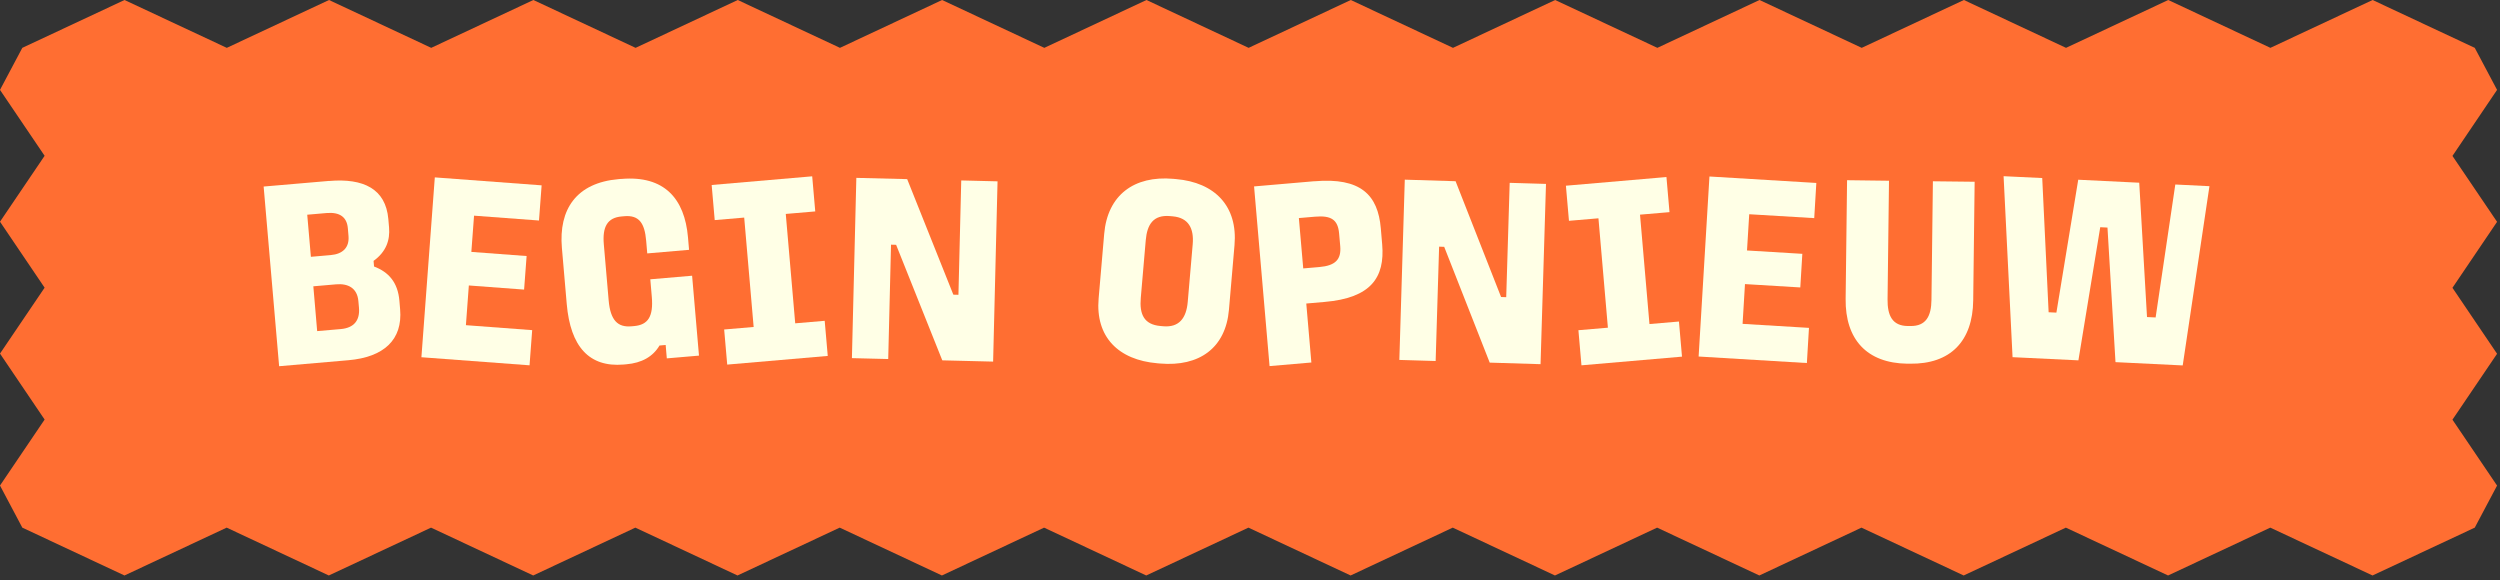
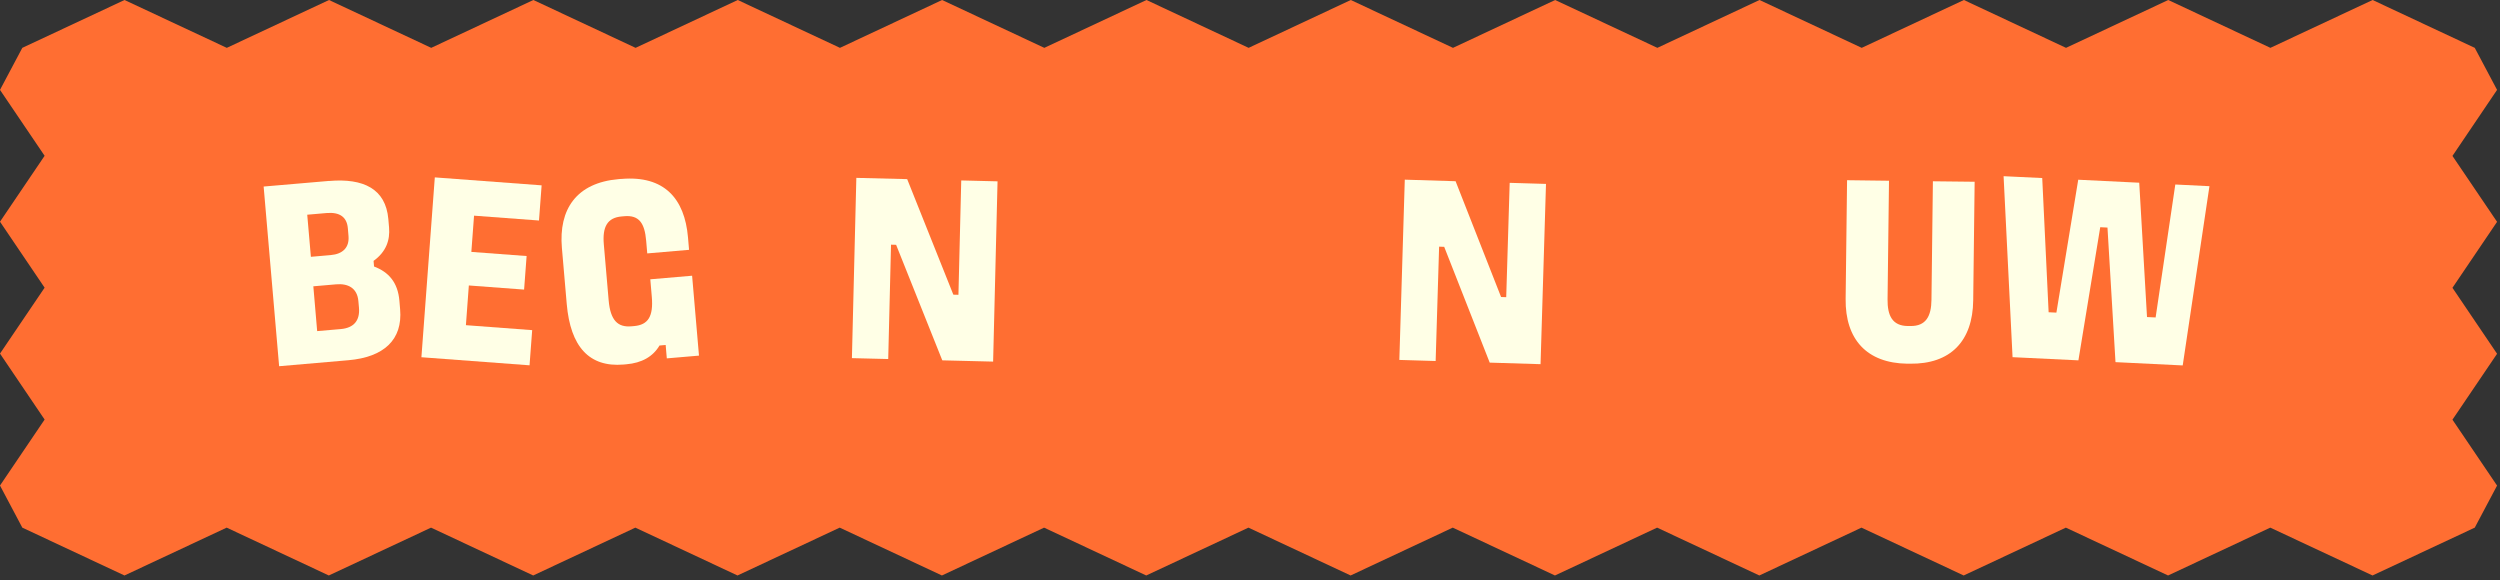
<svg xmlns="http://www.w3.org/2000/svg" width="418" height="97" viewBox="0 0 418 97" fill="none">
  <rect x="0" y="0" width="418" height="97" fill="#333333" stroke="none" />
  <g clip-path="url(#clip0_641_25)">
    <path d="M413.78 88.22L417.51 81.19L410.05 70.17L417.51 59.15L410.05 48.12L417.51 37.09L410.05 26.07L417.51 15.03L413.78 8L396.7 0L379.61 8L362.53 0L345.44 8L328.36 0L311.28 8L294.19 0L277.11 8L260.02 0L242.94 8L225.85 0L208.77 8L191.69 0L174.61 8L157.52 0L140.44 8L123.35 0L106.27 8L89.18 0L72.1 8L55.01 0L37.92 8L20.82 0L3.73 8L0 15.03L7.46 26.05L0 37.07L7.46 48.1L0 59.12L7.46 70.15L0 81.18L3.73 88.22L20.81 96.22L37.9 88.22L54.98 96.22L72.07 88.22L89.15 96.22L106.23 88.22L123.31 96.22L140.4 88.22L157.49 96.22L174.57 88.22L191.65 96.22L208.74 88.22L225.82 96.22L242.9 88.22L259.99 96.22L277.07 88.22L294.16 96.22L311.24 88.22L328.33 96.22L345.41 88.22L362.5 96.22L379.59 88.22L396.69 96.22L413.78 88.22Z" fill="#FF6E32" />
    <path d="M55.03 30.26C60.77 29.77 64.49 31.57 64.93 36.63L65.05 38.02C65.23 40.13 64.59 42.08 62.46 43.62L62.54 44.56C64.97 45.48 66.52 47.2 66.78 50.29L66.9 51.72C67.34 56.79 64.2 59.72 58.24 60.23L46.67 61.23L44.08 31.19L55.02 30.25L55.03 30.26ZM51.97 42.94L55.29 42.65C57.31 42.48 58.43 41.39 58.27 39.46L58.16 38.16C58 36.32 56.84 35.43 54.6 35.62L51.37 35.9L51.98 42.94H51.97ZM53.04 55.36L56.98 55.02C59.18 54.83 60.2 53.57 60.02 51.46L59.92 50.34C59.73 48.14 58.17 47.37 56.2 47.54L52.39 47.87L53.03 55.36H53.04Z" fill="#FFFFE6" />
    <path d="M90.56 30.99L90.12 36.87L79.26 36.06L78.81 42.12L88.05 42.81L87.63 48.42L78.39 47.73L77.9 54.37L88.98 55.2L88.54 61.08L70.46 59.73L72.7 29.66L90.56 30.99Z" fill="#FFFFE6" />
    <path d="M103.89 29.92C111.06 29.3 114.47 33.21 115.03 39.66L115.21 41.77L108.22 42.37L108.04 40.26C107.79 37.3 106.85 35.94 104.39 36.15L103.94 36.19C101.56 36.39 100.7 37.91 100.96 40.87L101.77 50.24C102.06 53.56 103.29 54.76 105.57 54.56L106.02 54.52C108.35 54.32 109.27 52.93 108.98 49.61L108.73 46.7L115.72 46.1L116.87 59.46L111.49 59.92L111.3 57.68L110.27 57.77C109.17 59.63 107.31 60.69 104.71 60.91L104.26 60.95C98.52 61.44 95.38 57.97 94.76 50.84L93.95 41.47C93.39 35.01 96.35 30.56 103.44 29.95L103.89 29.91V29.92Z" fill="#FFFFE6" />
-     <path d="M135.8 29.48L136.31 35.35L131.38 35.77L132.96 54.06L137.89 53.64L138.4 59.51L121.59 60.96L121.08 55.09L126.01 54.67L124.43 36.38L119.5 36.8L118.99 30.93L135.8 29.48Z" fill="#FFFFE6" />
    <path d="M151.68 29.95L159.4 49.27L160.25 49.29L160.72 30.17L166.79 30.32L166.05 60.46L157.55 60.25L149.83 40.93L148.98 40.91L148.51 60.03L142.44 59.88L143.18 29.74L151.68 29.95Z" fill="#FFFFE6" />
-     <path d="M196.61 29.94C203.15 30.5 206.97 34.49 206.41 40.99L205.48 51.79C204.93 58.2 200.5 61.34 193.96 60.78L193.51 60.74C186.97 60.18 183.14 56.32 183.69 49.91L184.62 39.11C185.18 32.61 189.62 29.33 196.16 29.9L196.61 29.94ZM191.57 40.16L190.74 49.8C190.5 52.53 191.26 54.27 194.04 54.51L194.49 54.55C197.14 54.78 198.35 53.21 198.59 50.48L199.42 40.84C199.65 38.19 198.72 36.4 196.07 36.17L195.62 36.13C192.84 35.89 191.8 37.52 191.57 40.16Z" fill="#FFFFE6" />
-     <path d="M219.76 30.31C227.52 29.64 230.39 32.6 230.87 38.16L231.1 40.85C231.58 46.41 229.21 49.82 221.5 50.48L218.41 50.75L219.26 60.61L212.27 61.21L209.68 31.17L219.77 30.3L219.76 30.31ZM217.17 36.45L217.9 44.88L220.59 44.65C223.28 44.42 224.27 43.38 224.09 41.19L223.9 39.04C223.7 36.75 222.6 35.99 219.86 36.23L217.17 36.46V36.45Z" fill="#FFFFE6" />
    <path d="M243.37 30.29L250.98 49.66L251.84 49.69L252.42 30.57L258.49 30.75L257.58 60.89L249.08 60.63L241.47 41.27L240.62 41.24L240.04 60.36L233.97 60.18L234.88 30.04L243.38 30.3L243.37 30.29Z" fill="#FFFFE6" />
-     <path d="M278.63 29.6L279.14 35.47L274.21 35.89L275.79 54.18L280.72 53.76L281.23 59.63L264.42 61.08L263.91 55.21L268.84 54.79L267.26 36.5L262.33 36.92L261.82 31.05L278.63 29.6Z" fill="#FFFFE6" />
-     <path d="M303.69 30.59L303.34 36.47L292.47 35.82L292.1 41.88L301.35 42.44L301.01 48.06L291.76 47.5L291.36 54.15L302.46 54.82L302.11 60.7L284.01 59.61L285.82 29.51L303.7 30.59H303.69Z" fill="#FFFFE6" />
    <path d="M315.84 30.22L315.6 50.06C315.57 52.76 316.4 54.48 318.97 54.51H319.42C322.03 54.55 322.91 52.85 322.94 50.15L323.18 30.31L330.16 30.39L329.92 50.23C329.84 57.02 326.14 60.9 319.35 60.81H318.9C312.15 60.72 308.51 56.76 308.59 49.97L308.83 30.13L315.85 30.22H315.84Z" fill="#FFFFE6" />
    <path d="M341.46 29.76L342.53 52.21L343.83 52.27L347.48 30.05L357.68 30.55L358.98 53.01L360.42 53.08L363.71 30.85L369.42 31.13L364.95 61.1L353.71 60.55L352.37 38.05L351.16 37.99L347.51 60.25L336.5 59.72L335 29.46L341.47 29.77L341.46 29.76Z" fill="#FFFFE6" />
  </g>
  <defs>
    <clipPath id="clip0_641_25">
      <rect width="417.51" height="96.22" fill="white" />
    </clipPath>
  </defs>
</svg>